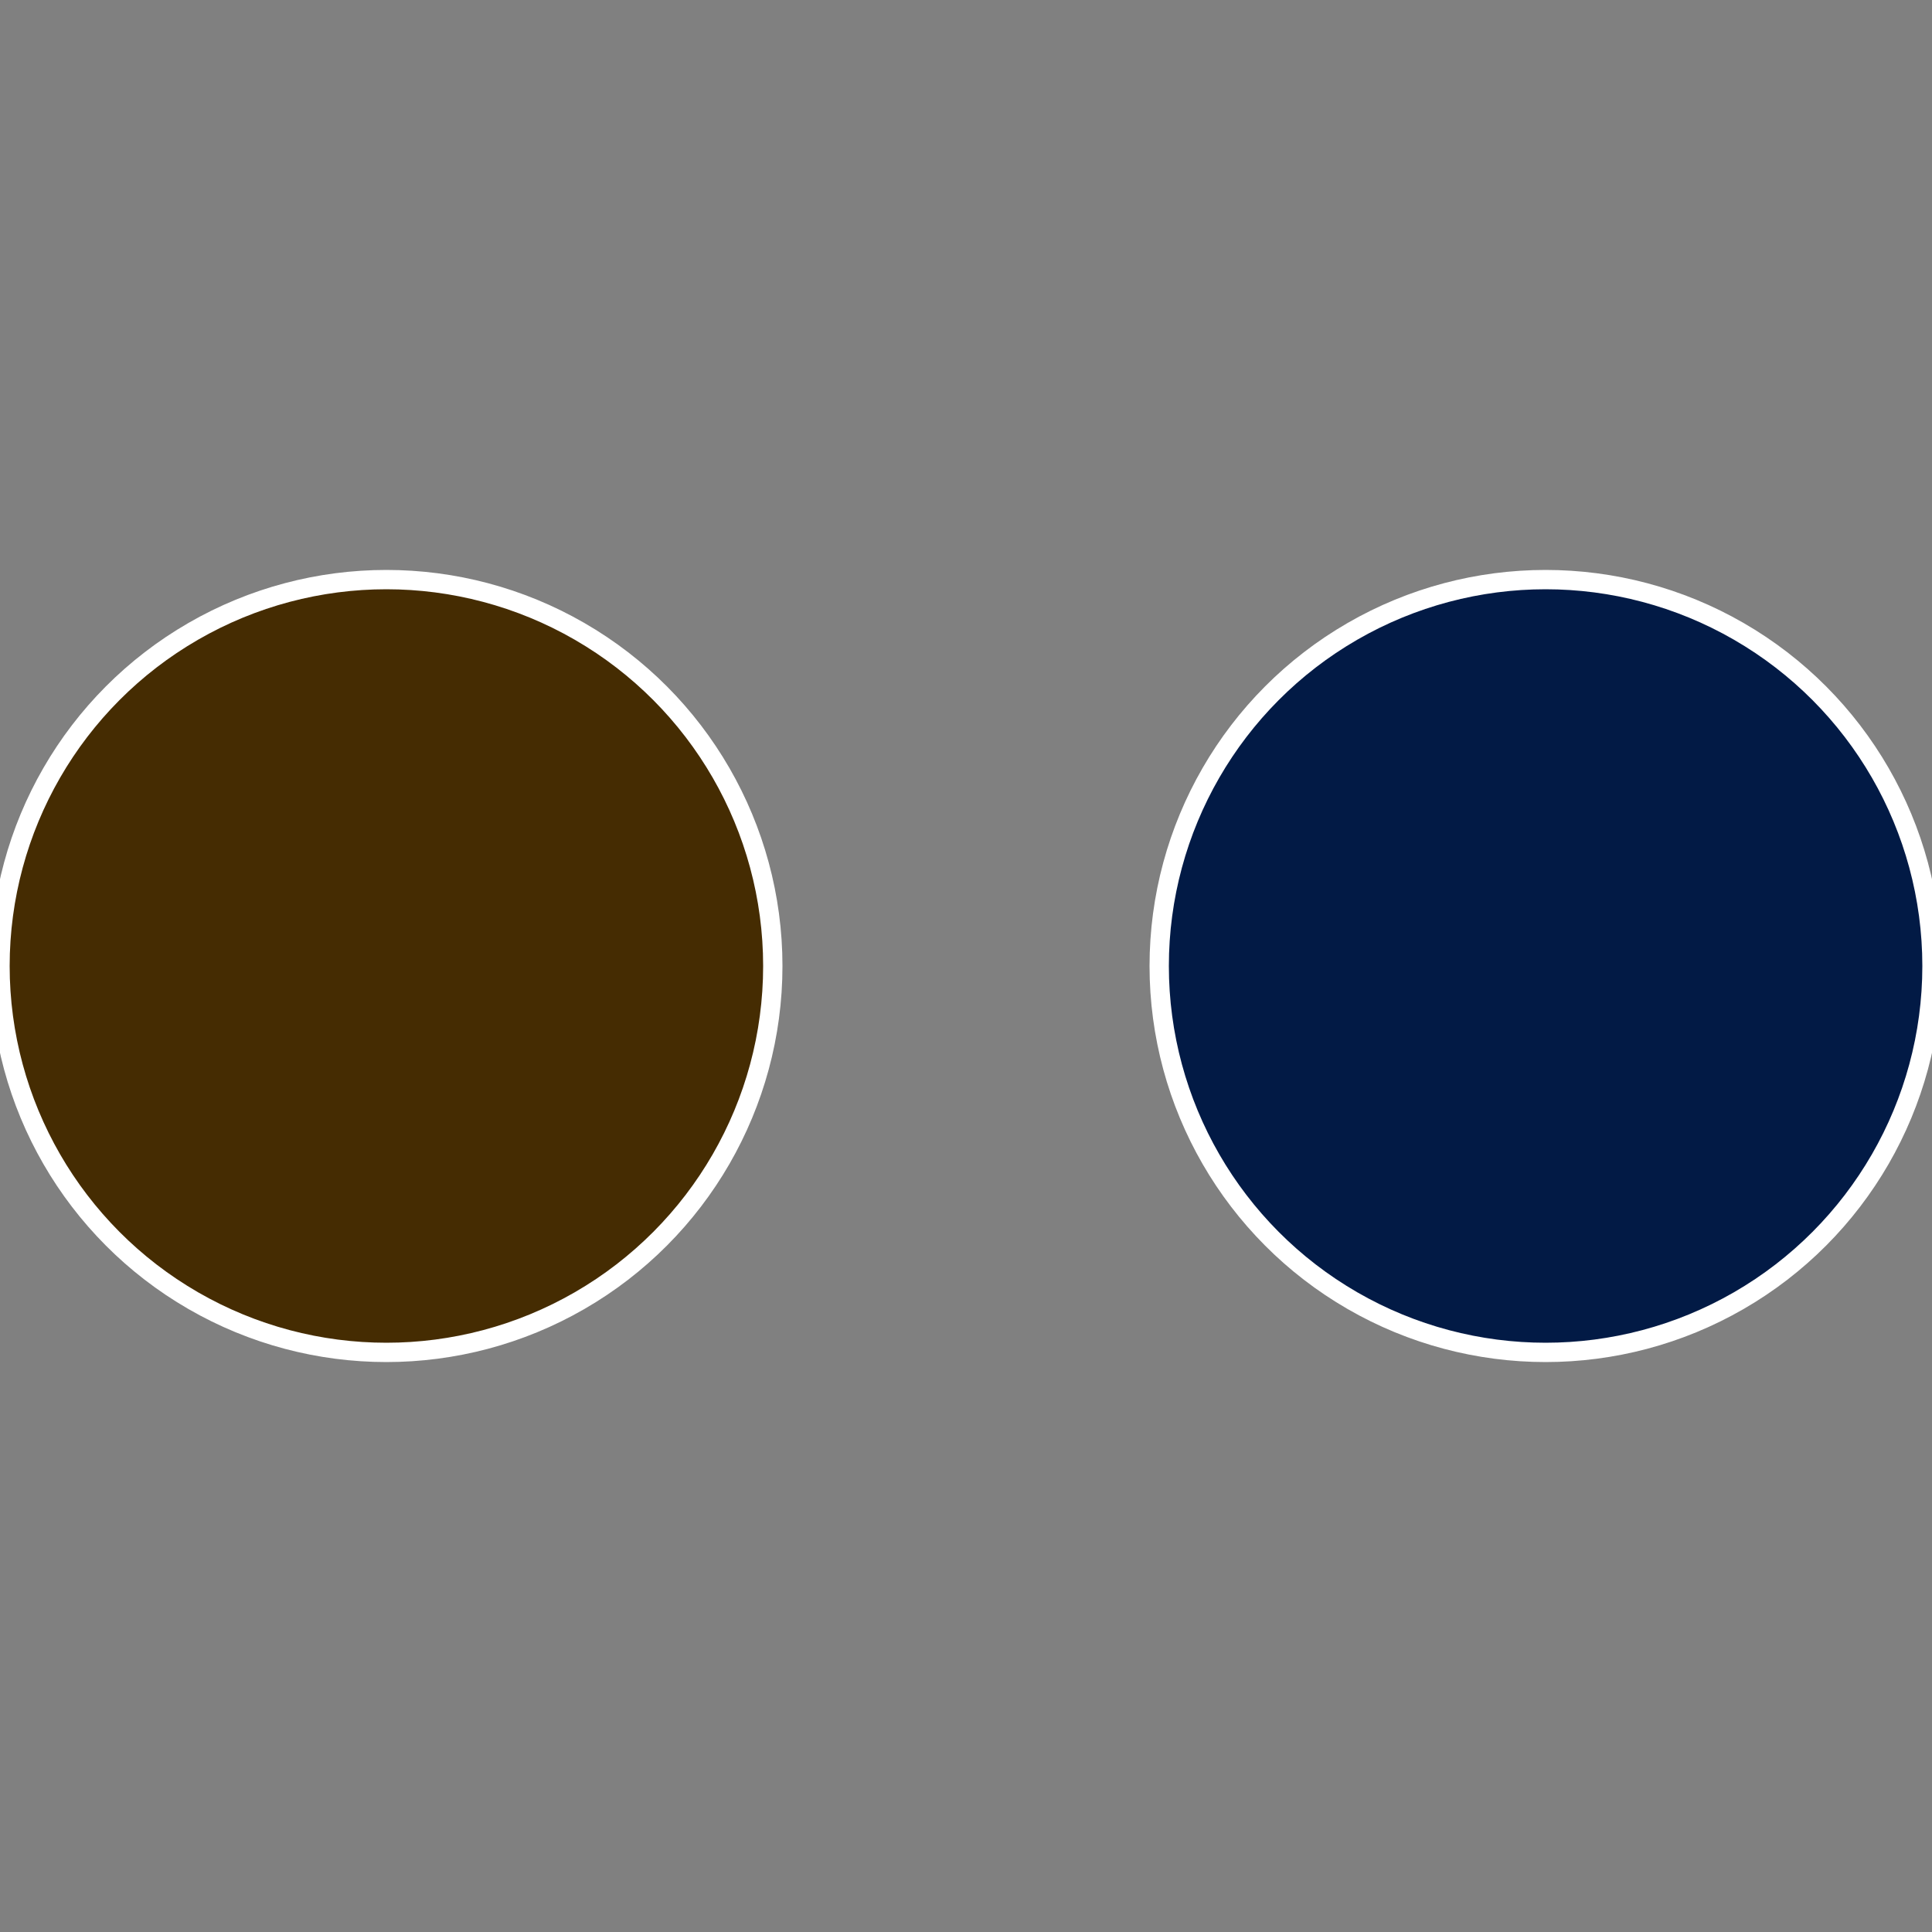
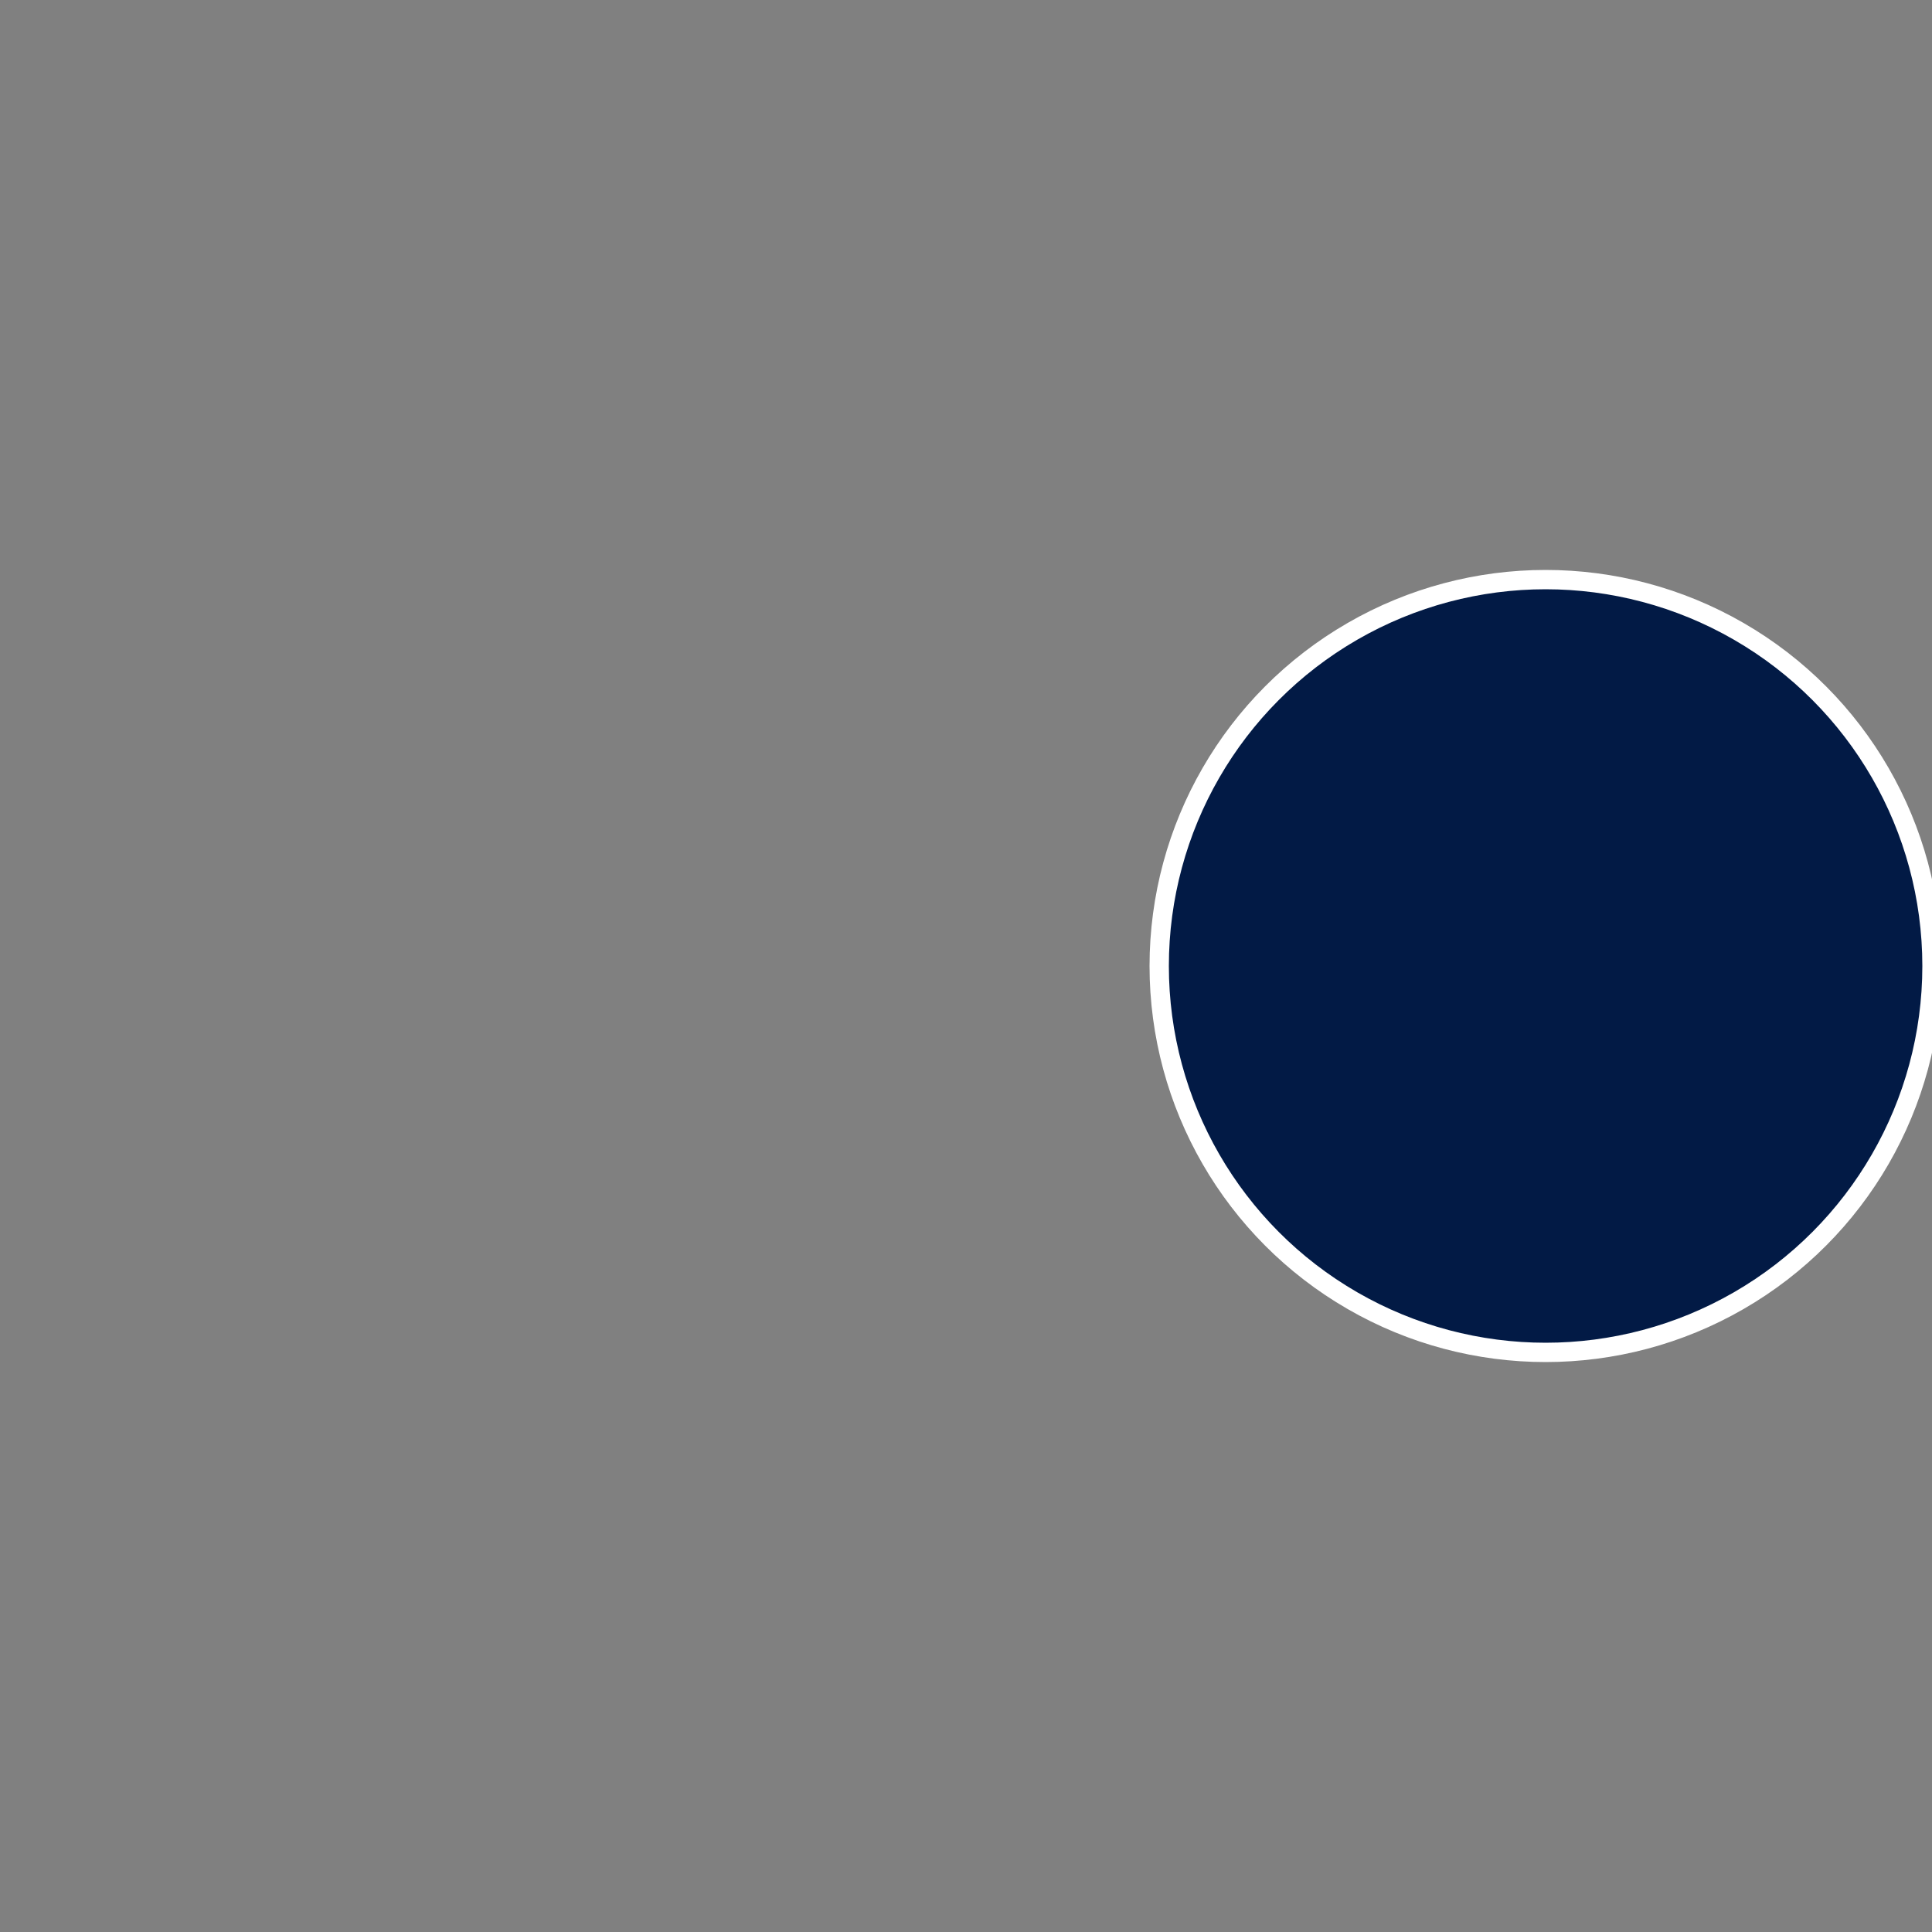
<svg xmlns="http://www.w3.org/2000/svg" width="500" height="500" viewBox="-1 -1 2 2">
  <rect x="-1" y="-1" width="2" height="2" fill="#808080" stroke="none" />
  <circle cx="0.6" cy="0" r="0.4" fill="#021a45" stroke="#fff" stroke-width="1%" />
-   <circle cx="-0.6" cy="7.3478807948841E-17" r="0.4" fill="#452c02" stroke="#fff" stroke-width="1%" />
</svg>